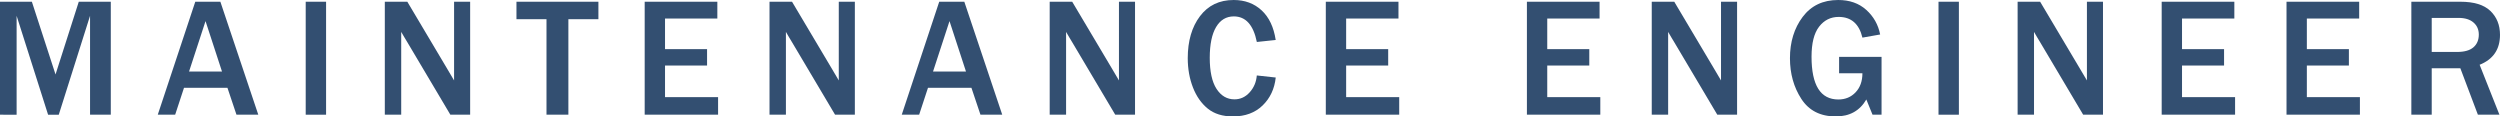
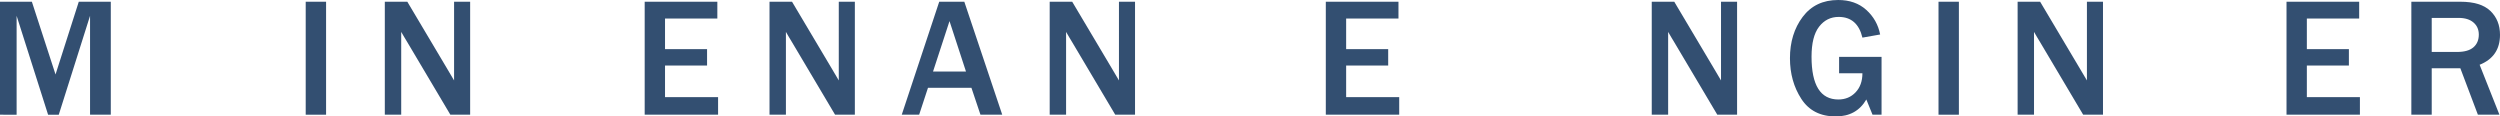
<svg xmlns="http://www.w3.org/2000/svg" id="_レイヤー_2" viewBox="0 0 678.51 31.6">
  <defs>
    <style>.cls-1{fill:#334f71;}</style>
  </defs>
  <g id="_メイン">
    <g>
      <path class="cls-1" d="m30.08,31.13h-5.64V4.29l-8.49,26.84h-2.9L4.51,4.29v26.84H0V.47h8.65l6.42,19.74L21.38.47h8.69v30.66Z" />
-       <path class="cls-1" d="m70.09,31.13h-5.91l-2.45-7.3h-11.79l-2.4,7.3h-4.72L53,.47h6.81l10.29,30.66Zm-9.84-11.72l-4.47-13.68-4.47,13.68h8.94Z" />
      <path class="cls-1" d="m88.5,31.13h-5.53V.47h5.53v30.66Z" />
      <path class="cls-1" d="m127.6,31.13h-5.37l-11.63-19.59c-.18-.3-.47-.79-.88-1.46-.18-.3-.46-.77-.83-1.42v22.46h-4.45V.47h6.11l10.74,18.06c.09.15.74,1.25,1.95,3.3V.47h4.36v30.66Z" />
-       <path class="cls-1" d="m154.25,31.13h-5.93V5.21h-8.15V.47h22.24v4.74h-8.15v25.92Z" />
      <path class="cls-1" d="m194.89,31.13h-19.92V.47h19.72v4.56h-14.2v8.31h11.41v4.45h-11.41v8.58h14.4v4.76Z" />
      <path class="cls-1" d="m232.01,31.13h-5.37l-11.63-19.59c-.18-.3-.47-.79-.88-1.46-.18-.3-.46-.77-.83-1.42v22.46h-4.45V.47h6.11l10.74,18.06c.09.15.74,1.25,1.95,3.3V.47h4.36v30.66Z" />
      <path class="cls-1" d="m272.01,31.13h-5.91l-2.45-7.3h-11.79l-2.4,7.3h-4.72L254.91.47h6.81l10.29,30.66Zm-9.84-11.72l-4.47-13.68-4.47,13.68h8.94Z" />
      <path class="cls-1" d="m308.05,31.13h-5.37l-11.63-19.59c-.18-.3-.47-.79-.88-1.46-.18-.3-.46-.77-.83-1.42v22.46h-4.45V.47h6.11l10.74,18.06c.09.15.74,1.25,1.95,3.3V.47h4.36v30.66Z" />
-       <path class="cls-1" d="m341.12,20.48l5.12.56c-.33,3.07-1.52,5.6-3.56,7.58-2.04,1.98-4.73,2.98-8.05,2.98-2.8,0-5.07-.7-6.82-2.11-1.74-1.41-3.09-3.32-4.03-5.73s-1.42-5.07-1.42-7.97c0-4.67,1.11-8.47,3.32-11.4,2.22-2.93,5.26-4.39,9.14-4.39,3.04,0,5.57.94,7.59,2.81s3.29,4.55,3.82,8.04l-5.12.54c-.94-4.63-3.03-6.94-6.24-6.94-2.07,0-3.67.96-4.82,2.89-1.14,1.92-1.72,4.71-1.72,8.37s.61,6.52,1.84,8.41c1.23,1.89,2.85,2.84,4.87,2.84,1.62,0,2.99-.64,4.13-1.91,1.14-1.27,1.78-2.79,1.93-4.56Z" />
      <path class="cls-1" d="m379.75,31.13h-19.92V.47h19.72v4.56h-14.2v8.31h11.41v4.45h-11.41v8.58h14.4v4.76Z" />
-       <path class="cls-1" d="m434.33,31.13h-19.92V.47h19.72v4.56h-14.2v8.31h11.41v4.45h-11.41v8.58h14.4v4.76Z" />
      <path class="cls-1" d="m471.45,31.13h-5.37l-11.63-19.59c-.18-.3-.47-.79-.88-1.46-.18-.3-.46-.77-.83-1.42v22.46h-4.45V.47h6.11l10.74,18.06c.09.15.74,1.25,1.95,3.3V.47h4.36v30.66Z" />
      <path class="cls-1" d="m510.66,15.45v15.68h-2.45l-1.68-4.13c-1.78,3.07-4.54,4.6-8.29,4.6-4.18,0-7.3-1.59-9.35-4.76-2.06-3.17-3.09-6.85-3.09-11.03,0-4.42,1.15-8.16,3.45-11.22,2.3-3.06,5.51-4.59,9.65-4.59,3.08,0,5.62.89,7.61,2.68,1.99,1.79,3.25,4.02,3.77,6.68l-4.81.85c-.9-3.74-3.05-5.62-6.45-5.62-2.17,0-3.94.88-5.31,2.65-1.37,1.77-2.05,4.48-2.05,8.15,0,7.74,2.43,11.61,7.28,11.61,1.89,0,3.45-.65,4.68-1.95,1.23-1.3,1.85-3.02,1.85-5.17h-6.33v-4.45h11.52Z" />
      <path class="cls-1" d="m531.65,31.13h-5.53V.47h5.53v30.66Z" />
      <path class="cls-1" d="m570.75,31.13h-5.37l-11.63-19.59c-.18-.3-.47-.79-.88-1.46-.18-.3-.46-.77-.83-1.42v22.46h-4.45V.47h6.11l10.74,18.06c.09.15.74,1.25,1.96,3.3V.47h4.36v30.66Z" />
-       <path class="cls-1" d="m606.61,31.13h-19.92V.47h19.72v4.56h-14.2v8.31h11.41v4.45h-11.41v8.58h14.4v4.76Z" />
      <path class="cls-1" d="m640.49,31.13h-19.92V.47h19.72v4.56h-14.2v8.31h11.41v4.45h-11.41v8.58h14.4v4.76Z" />
      <path class="cls-1" d="m678.35,31.13h-5.84l-4.76-12.6h-7.77v12.6h-5.53V.47h13.3c3.7,0,6.42.83,8.15,2.5,1.74,1.67,2.61,3.83,2.61,6.48,0,3.94-1.84,6.65-5.53,8.13l5.37,13.54Zm-18.37-17.03h6.87c1.99,0,3.47-.42,4.45-1.26.97-.84,1.46-1.99,1.46-3.46,0-1.35-.48-2.44-1.44-3.27-.96-.83-2.3-1.25-4.02-1.25h-7.32v9.23Z" />
    </g>
  </g>
</svg>